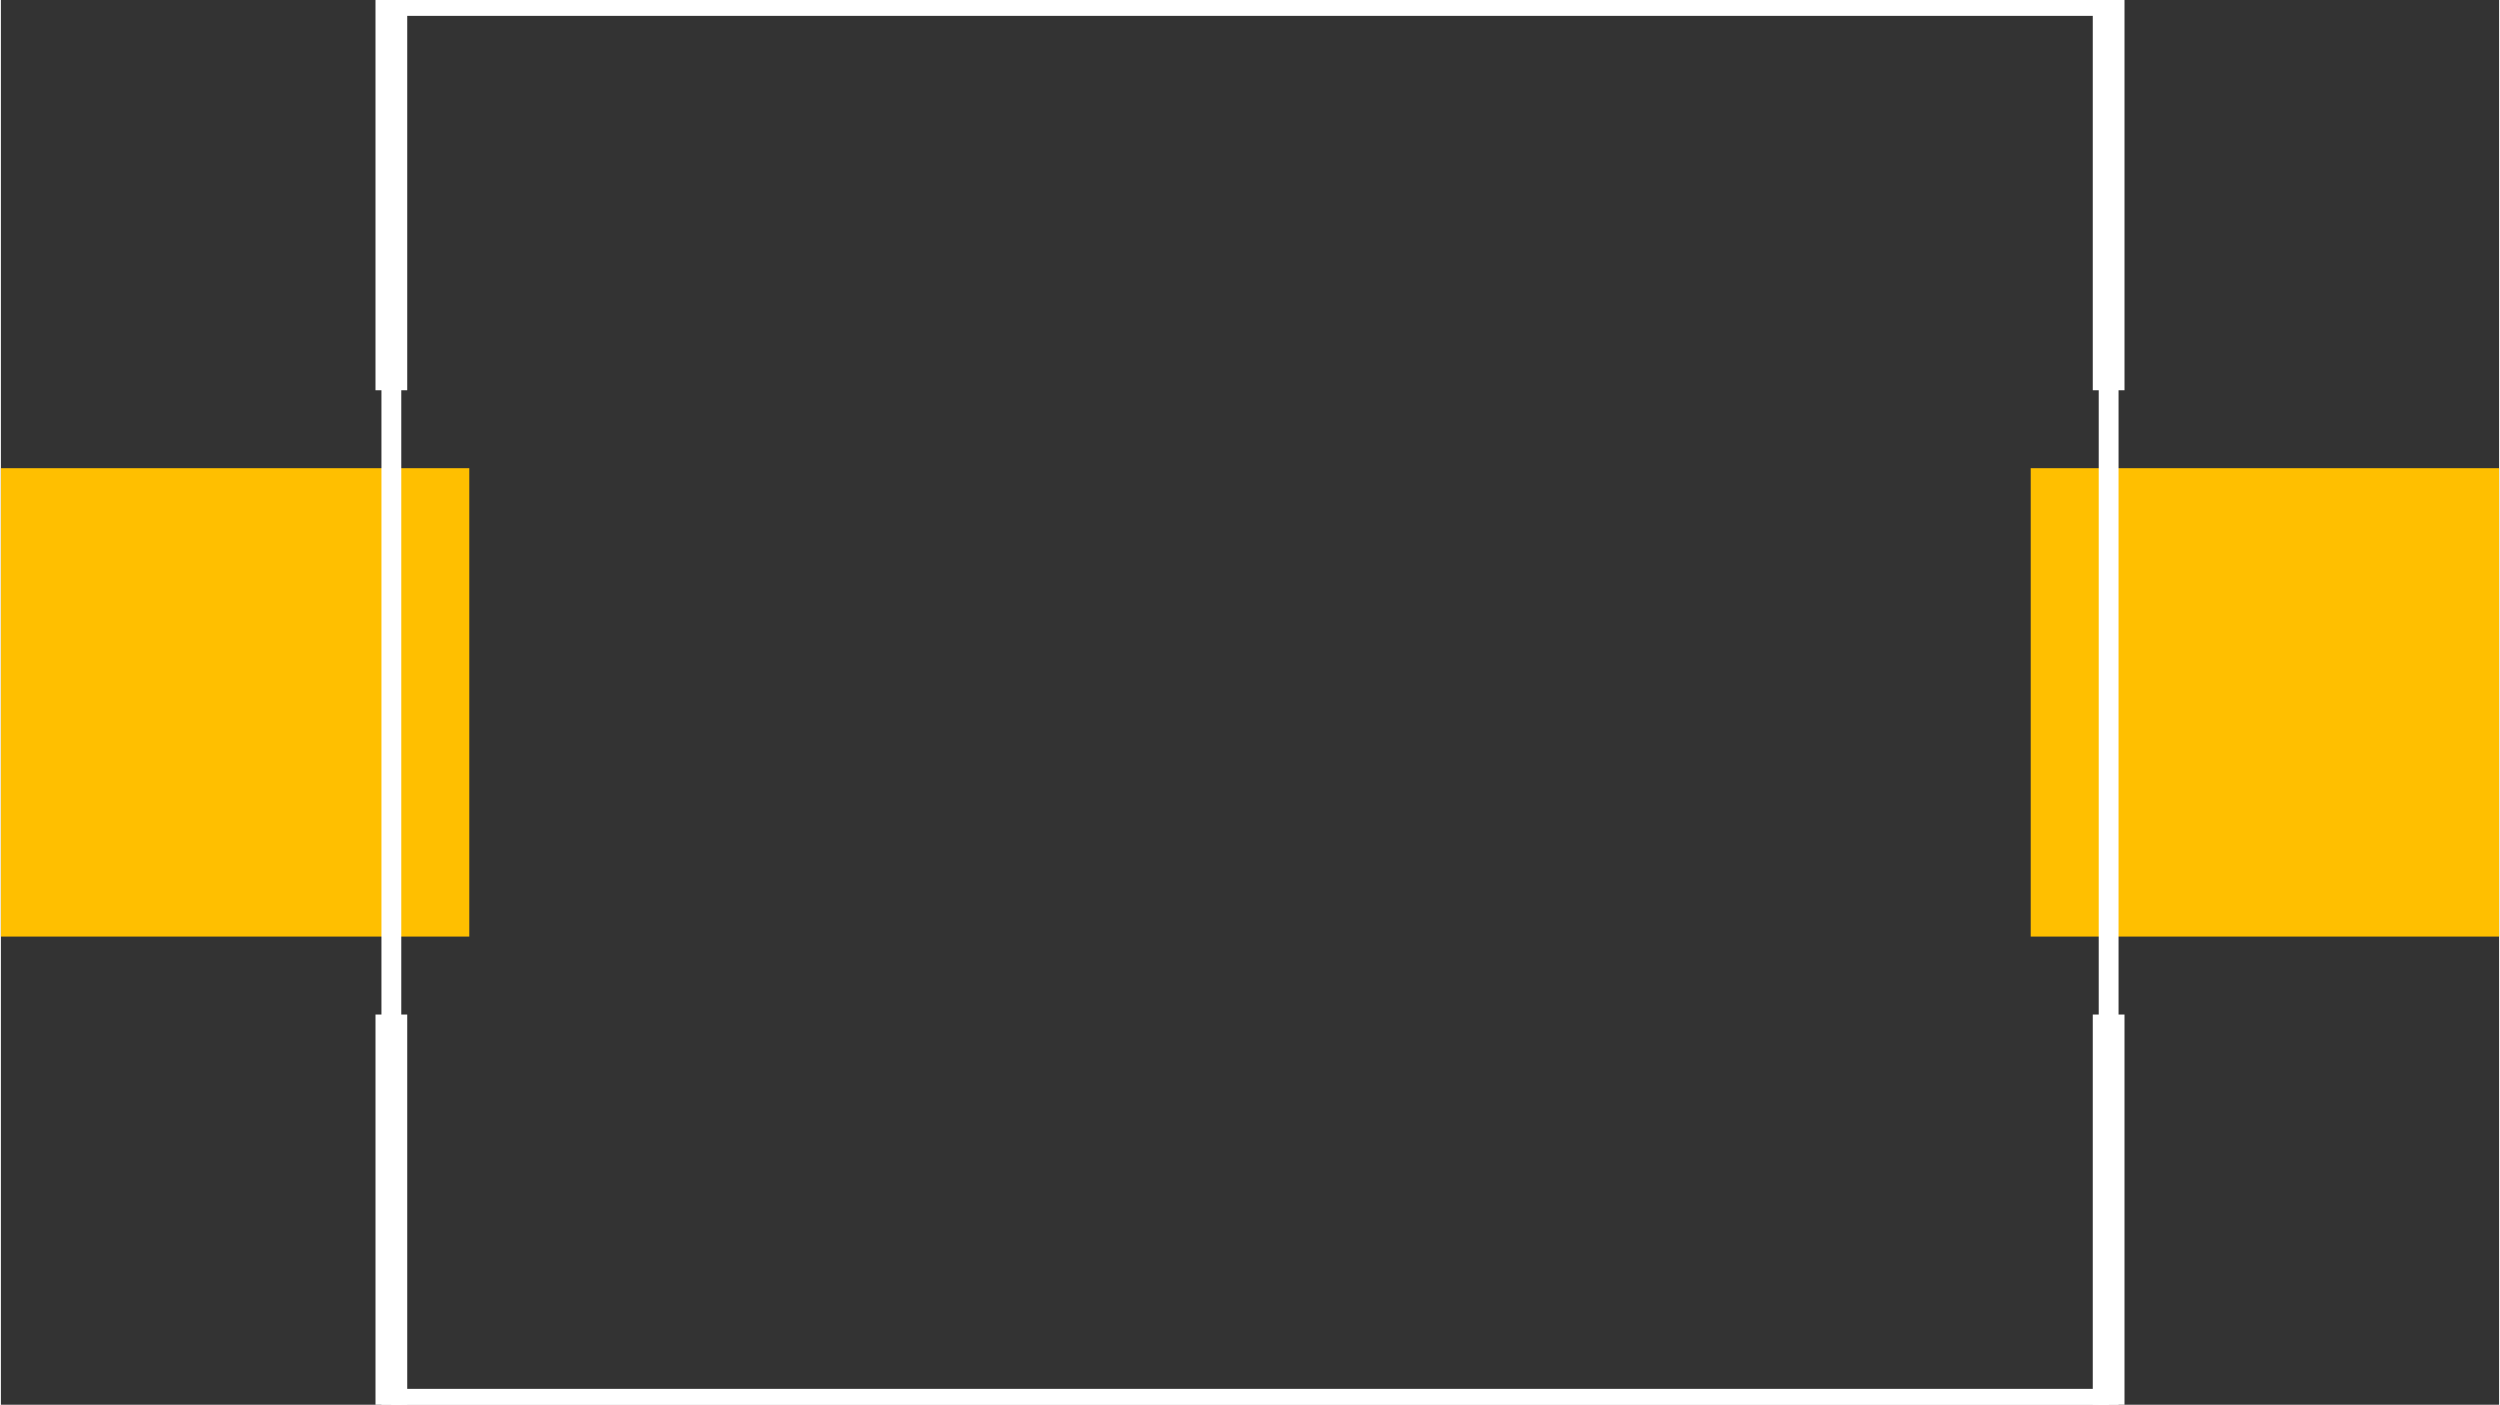
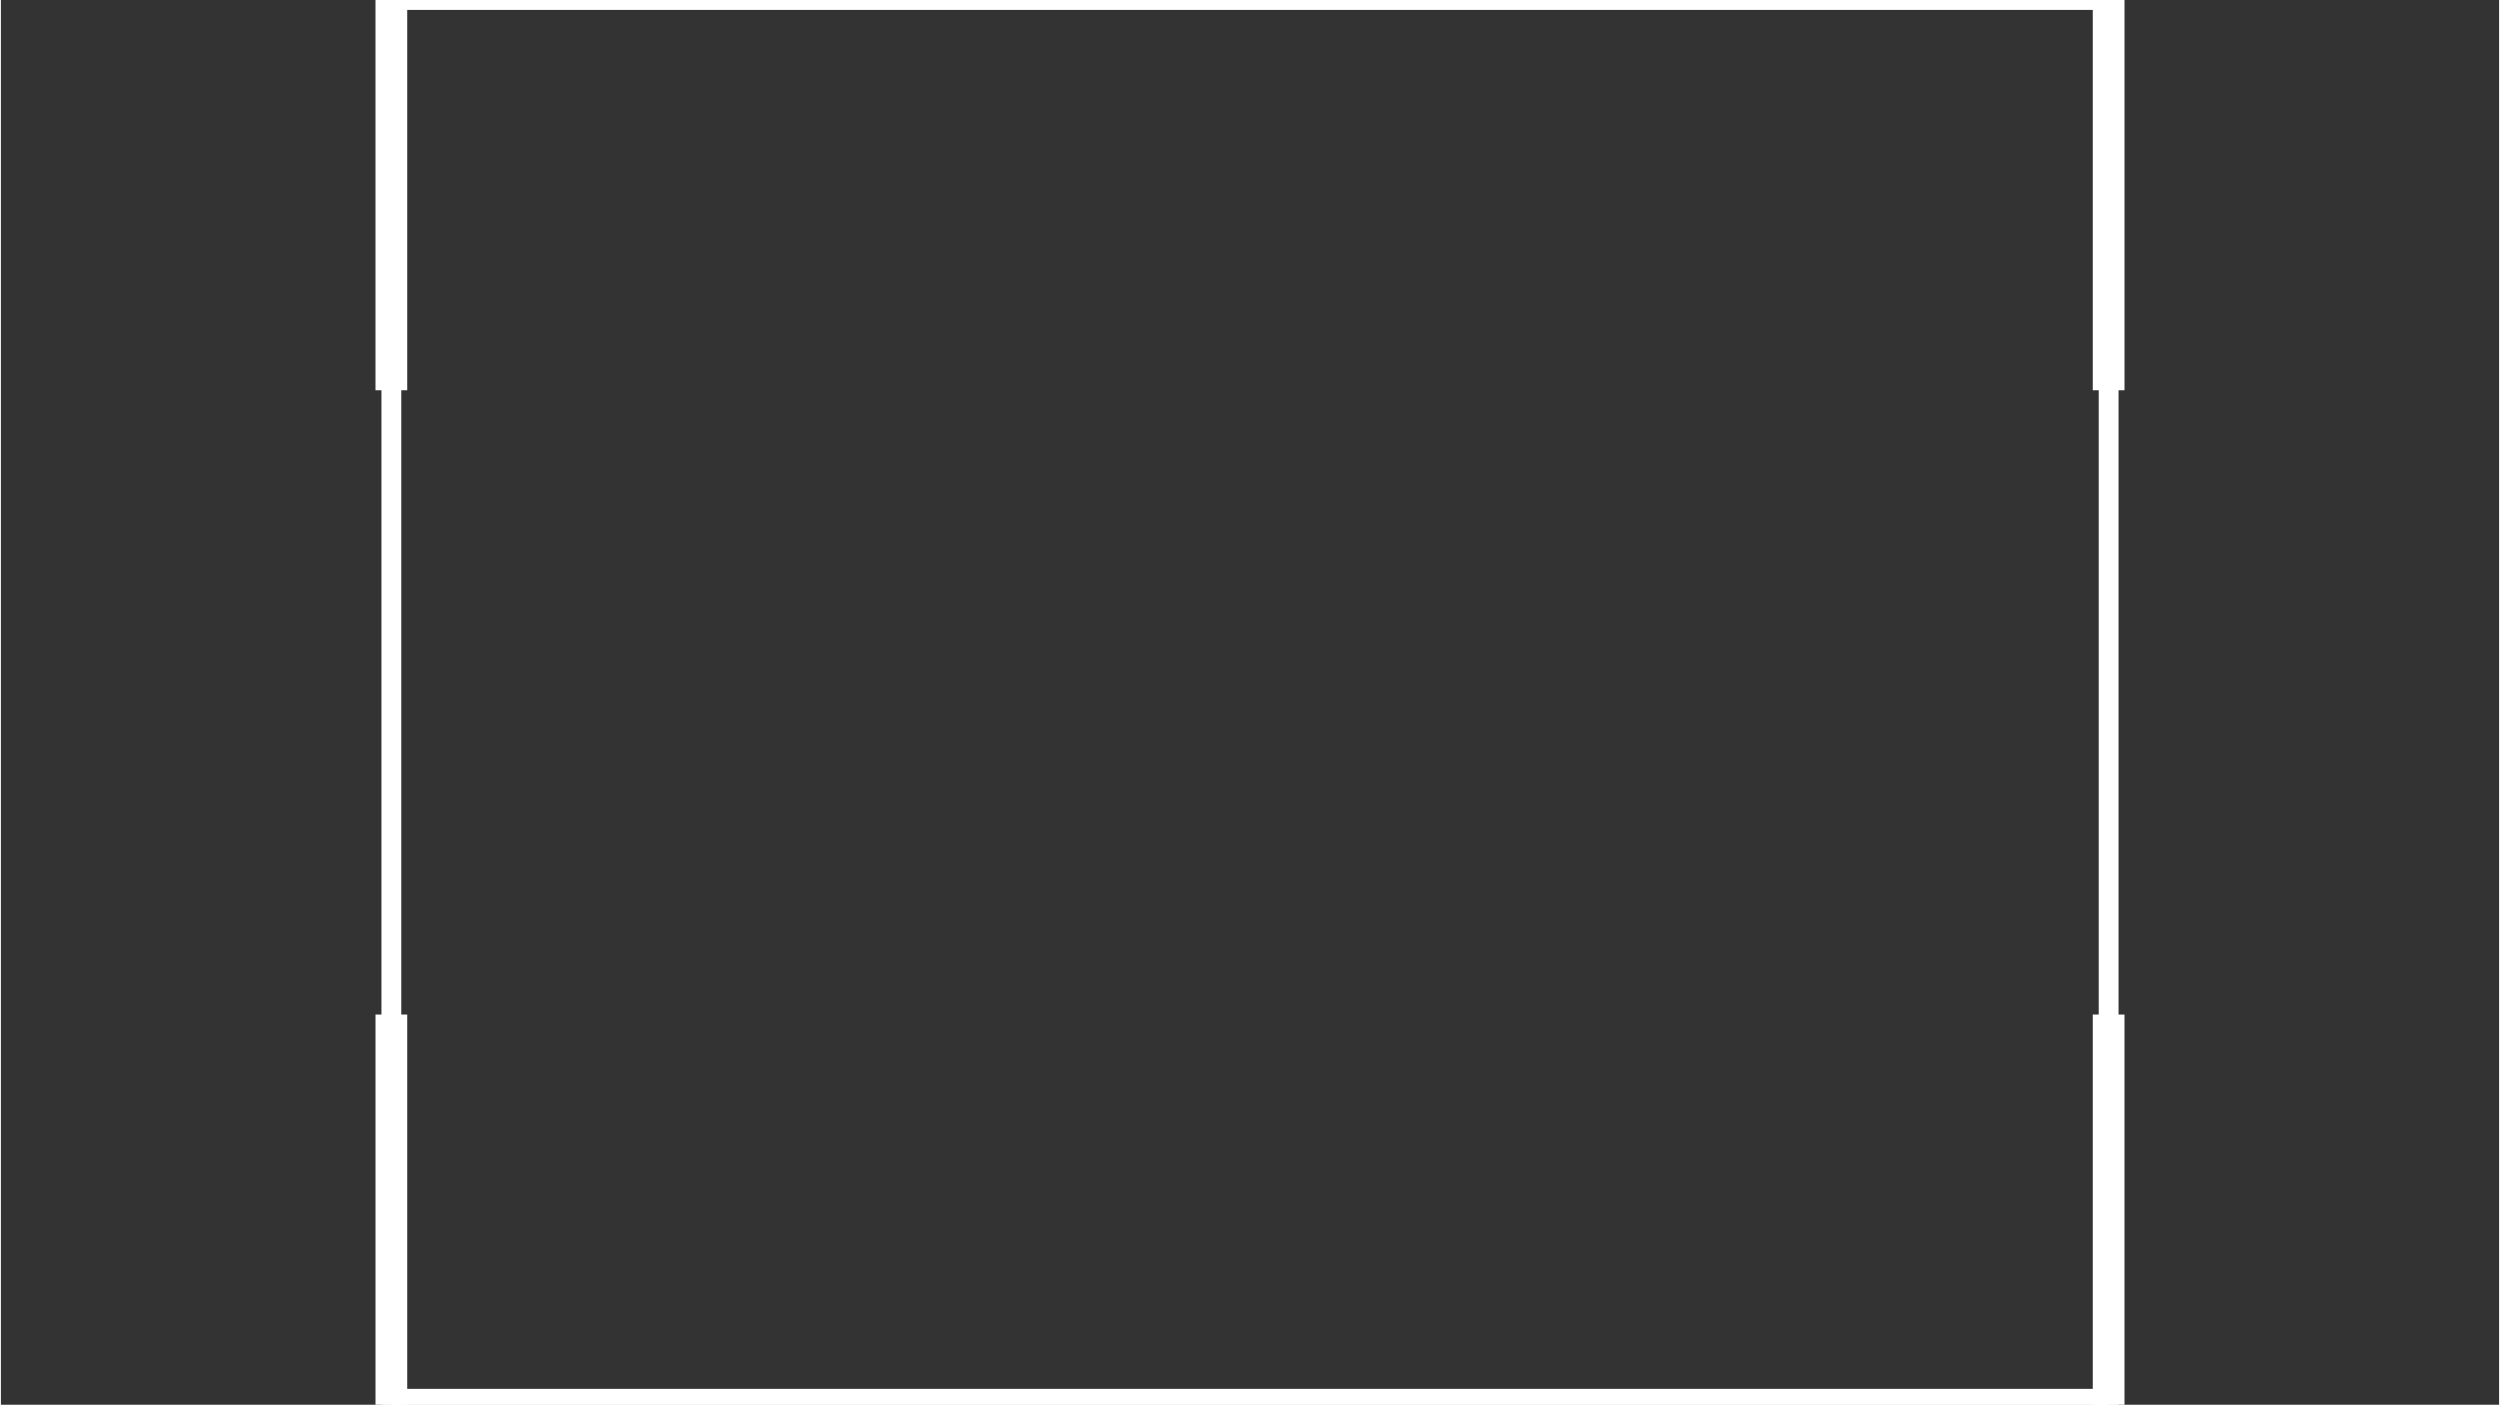
<svg xmlns="http://www.w3.org/2000/svg" version="1.2" baseProfile="tiny" x="0in" y="0in" width="0.63in" height="0.354in" viewBox="0 0 6299 3542">
  <rect x="0" y="0" width="6299" height="3542" fill="#333333" stroke="none" />
  <title>SparkFun.mod</title>
  <desc>Kicad module 'SparkFun-BUZZER-CMT1102' from file 'SparkFun.mod' converted by Fritzing</desc>
  <g id="copper1">
-     <rect width="1181" x="0" y="1180.5" fill="#ffbf00" connectorname="1" height="1181" id="connector0pad" stroke-width="0" />
-     <rect width="1181" x="5118" y="1180.5" fill="#ffbf00" connectorname="2" height="1181" id="connector1pad" stroke-width="0" />
-   </g>
+     </g>
  <g id="silkscreen">
    <line fill="none" stroke="white" y1="0" x1="984.5" y2="0" stroke-width="50" x2="5314.5" />
    <line fill="none" stroke="white" y1="0" x1="5314.5" y2="3542" stroke-width="50" x2="5314.5" />
    <line fill="none" stroke="white" y1="3542" x1="5314.5" y2="3542" stroke-width="50" x2="984.5" />
    <line fill="none" stroke="white" y1="3542" x1="984.5" y2="0" stroke-width="50" x2="984.5" />
    <line fill="none" stroke="white" y1="0" x1="984.5" y2="984" stroke-width="80" x2="984.5" />
-     <line fill="none" stroke="white" y1="0" x1="984.5" y2="0" stroke-width="80" x2="5314.5" />
    <line fill="none" stroke="white" y1="0" x1="5314.5" y2="984" stroke-width="80" x2="5314.5" />
    <line fill="none" stroke="white" y1="2558" x1="5314.5" y2="3542" stroke-width="80" x2="5314.5" />
    <line fill="none" stroke="white" y1="3542" x1="5314.5" y2="3542" stroke-width="80" x2="984.5" />
    <line fill="none" stroke="white" y1="3542" x1="984.5" y2="2558" stroke-width="80" x2="984.5" />
  </g>
</svg>